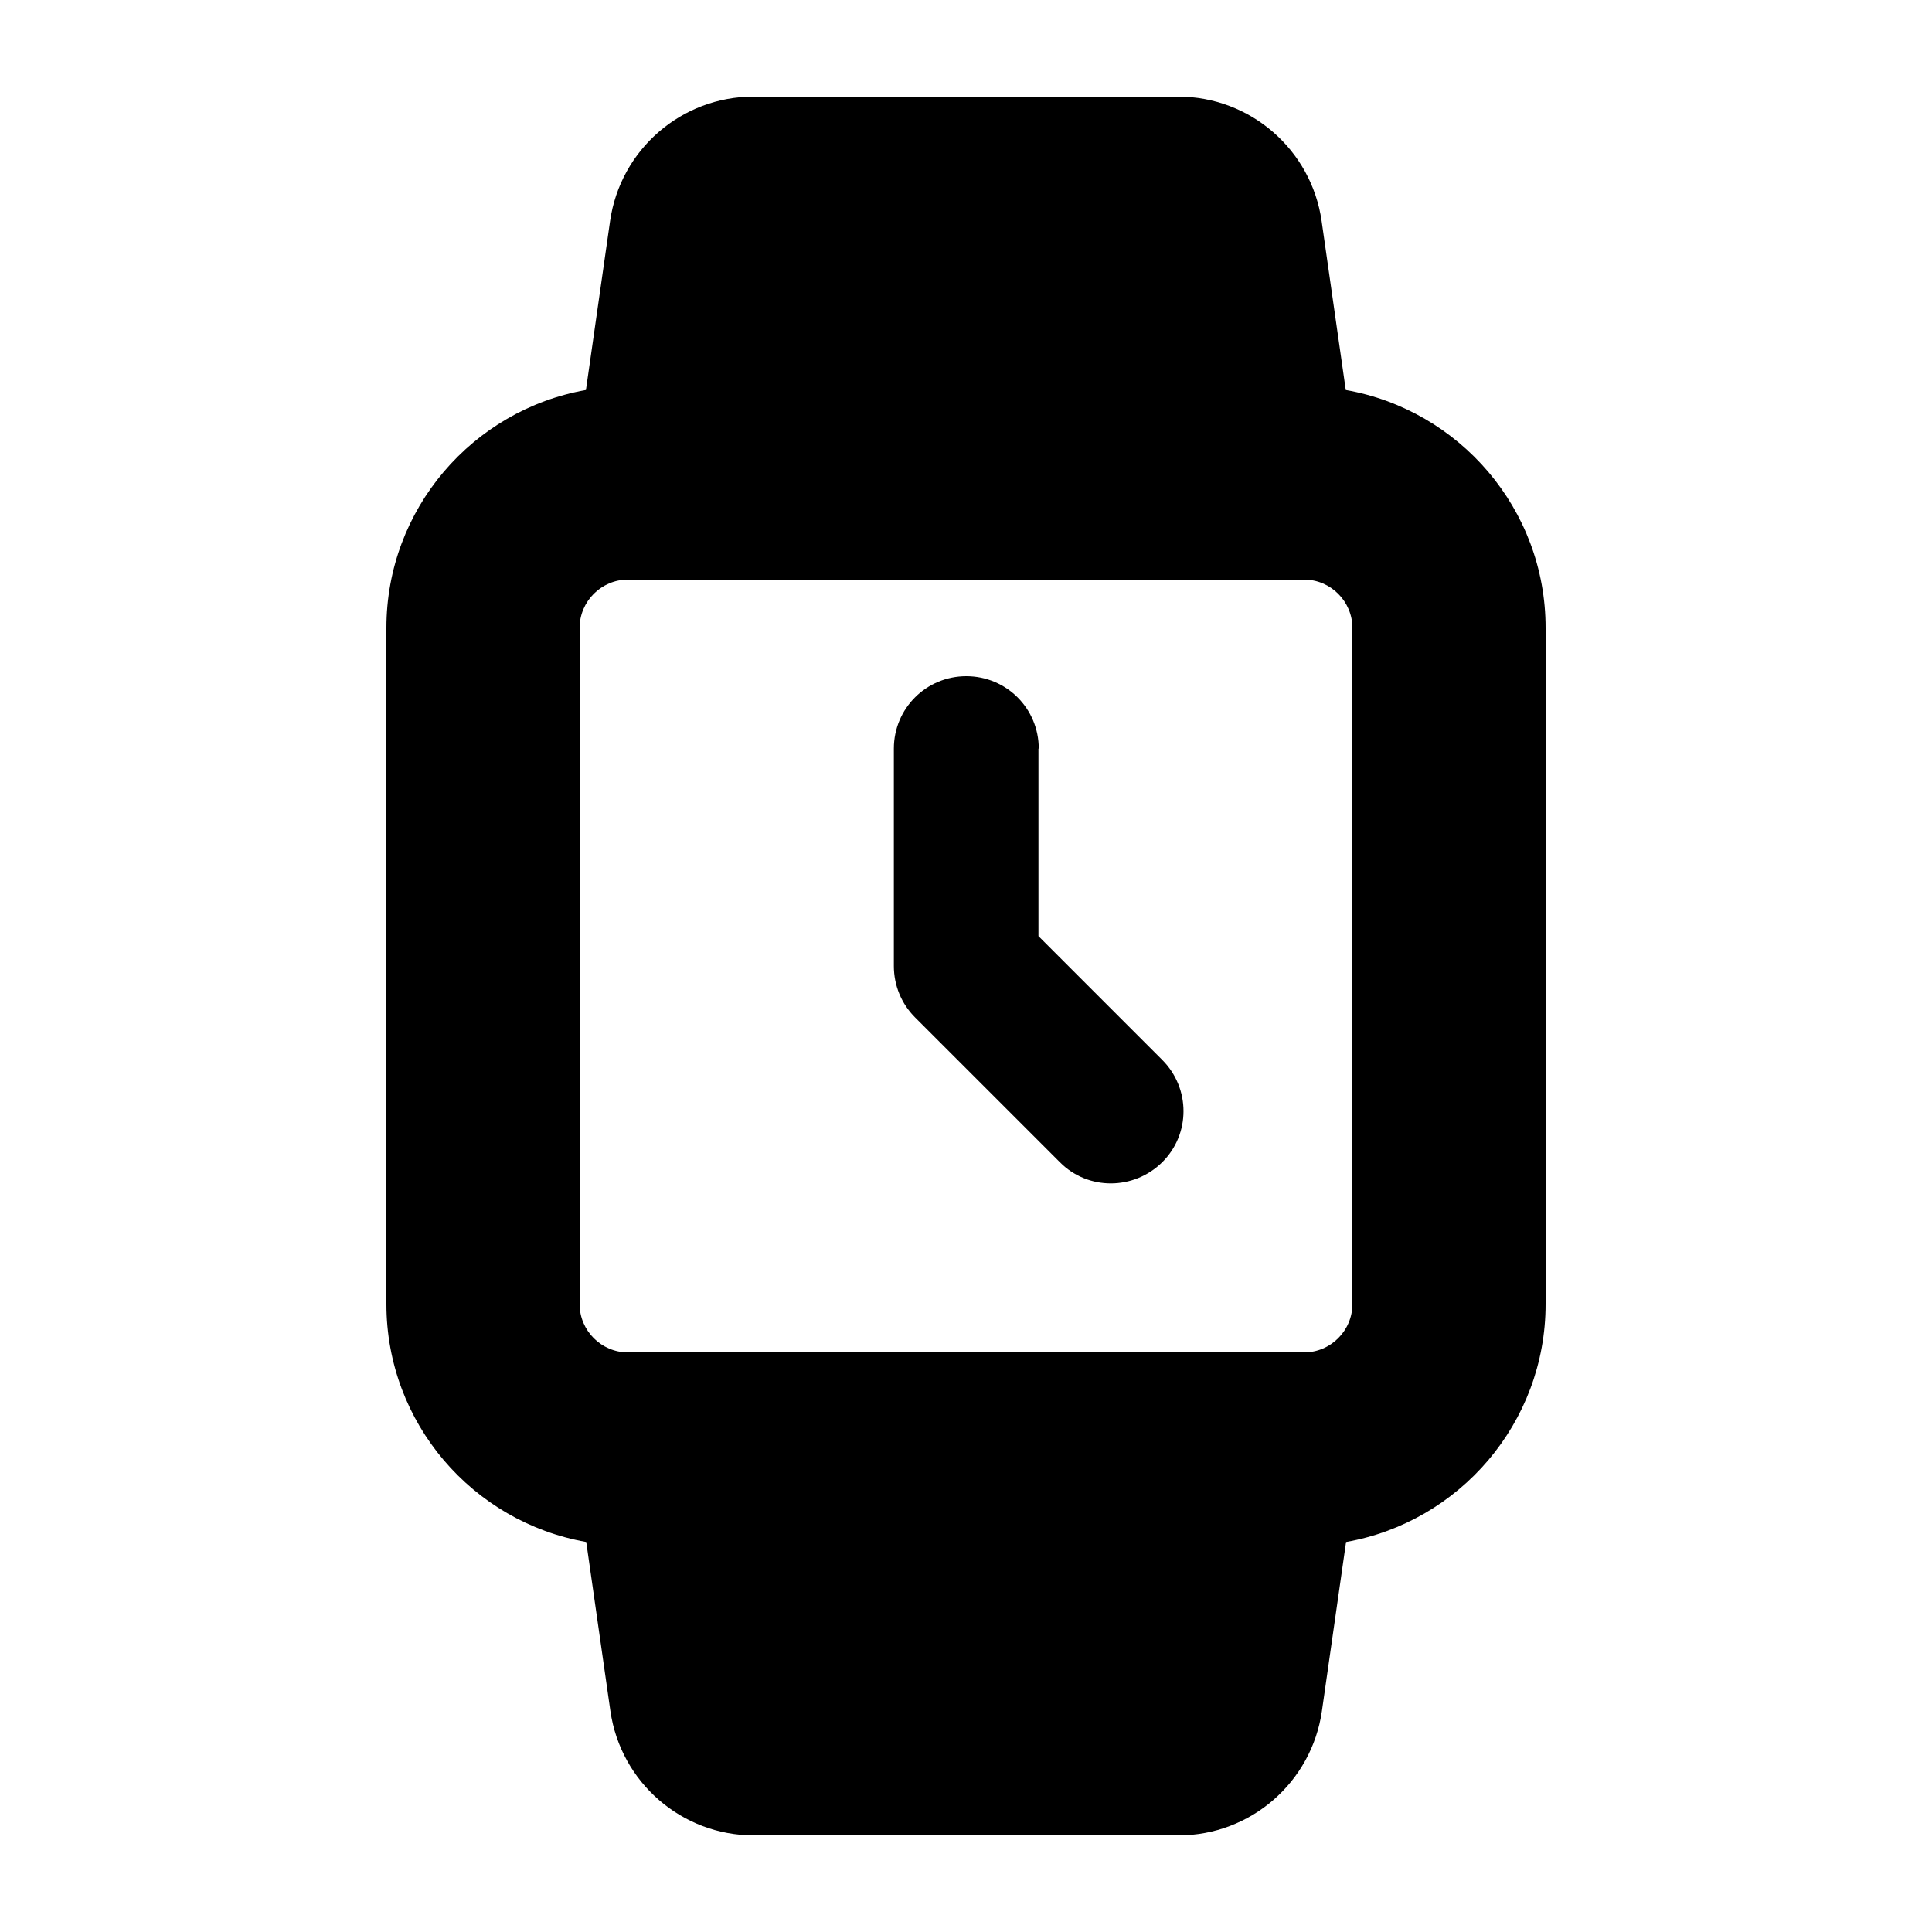
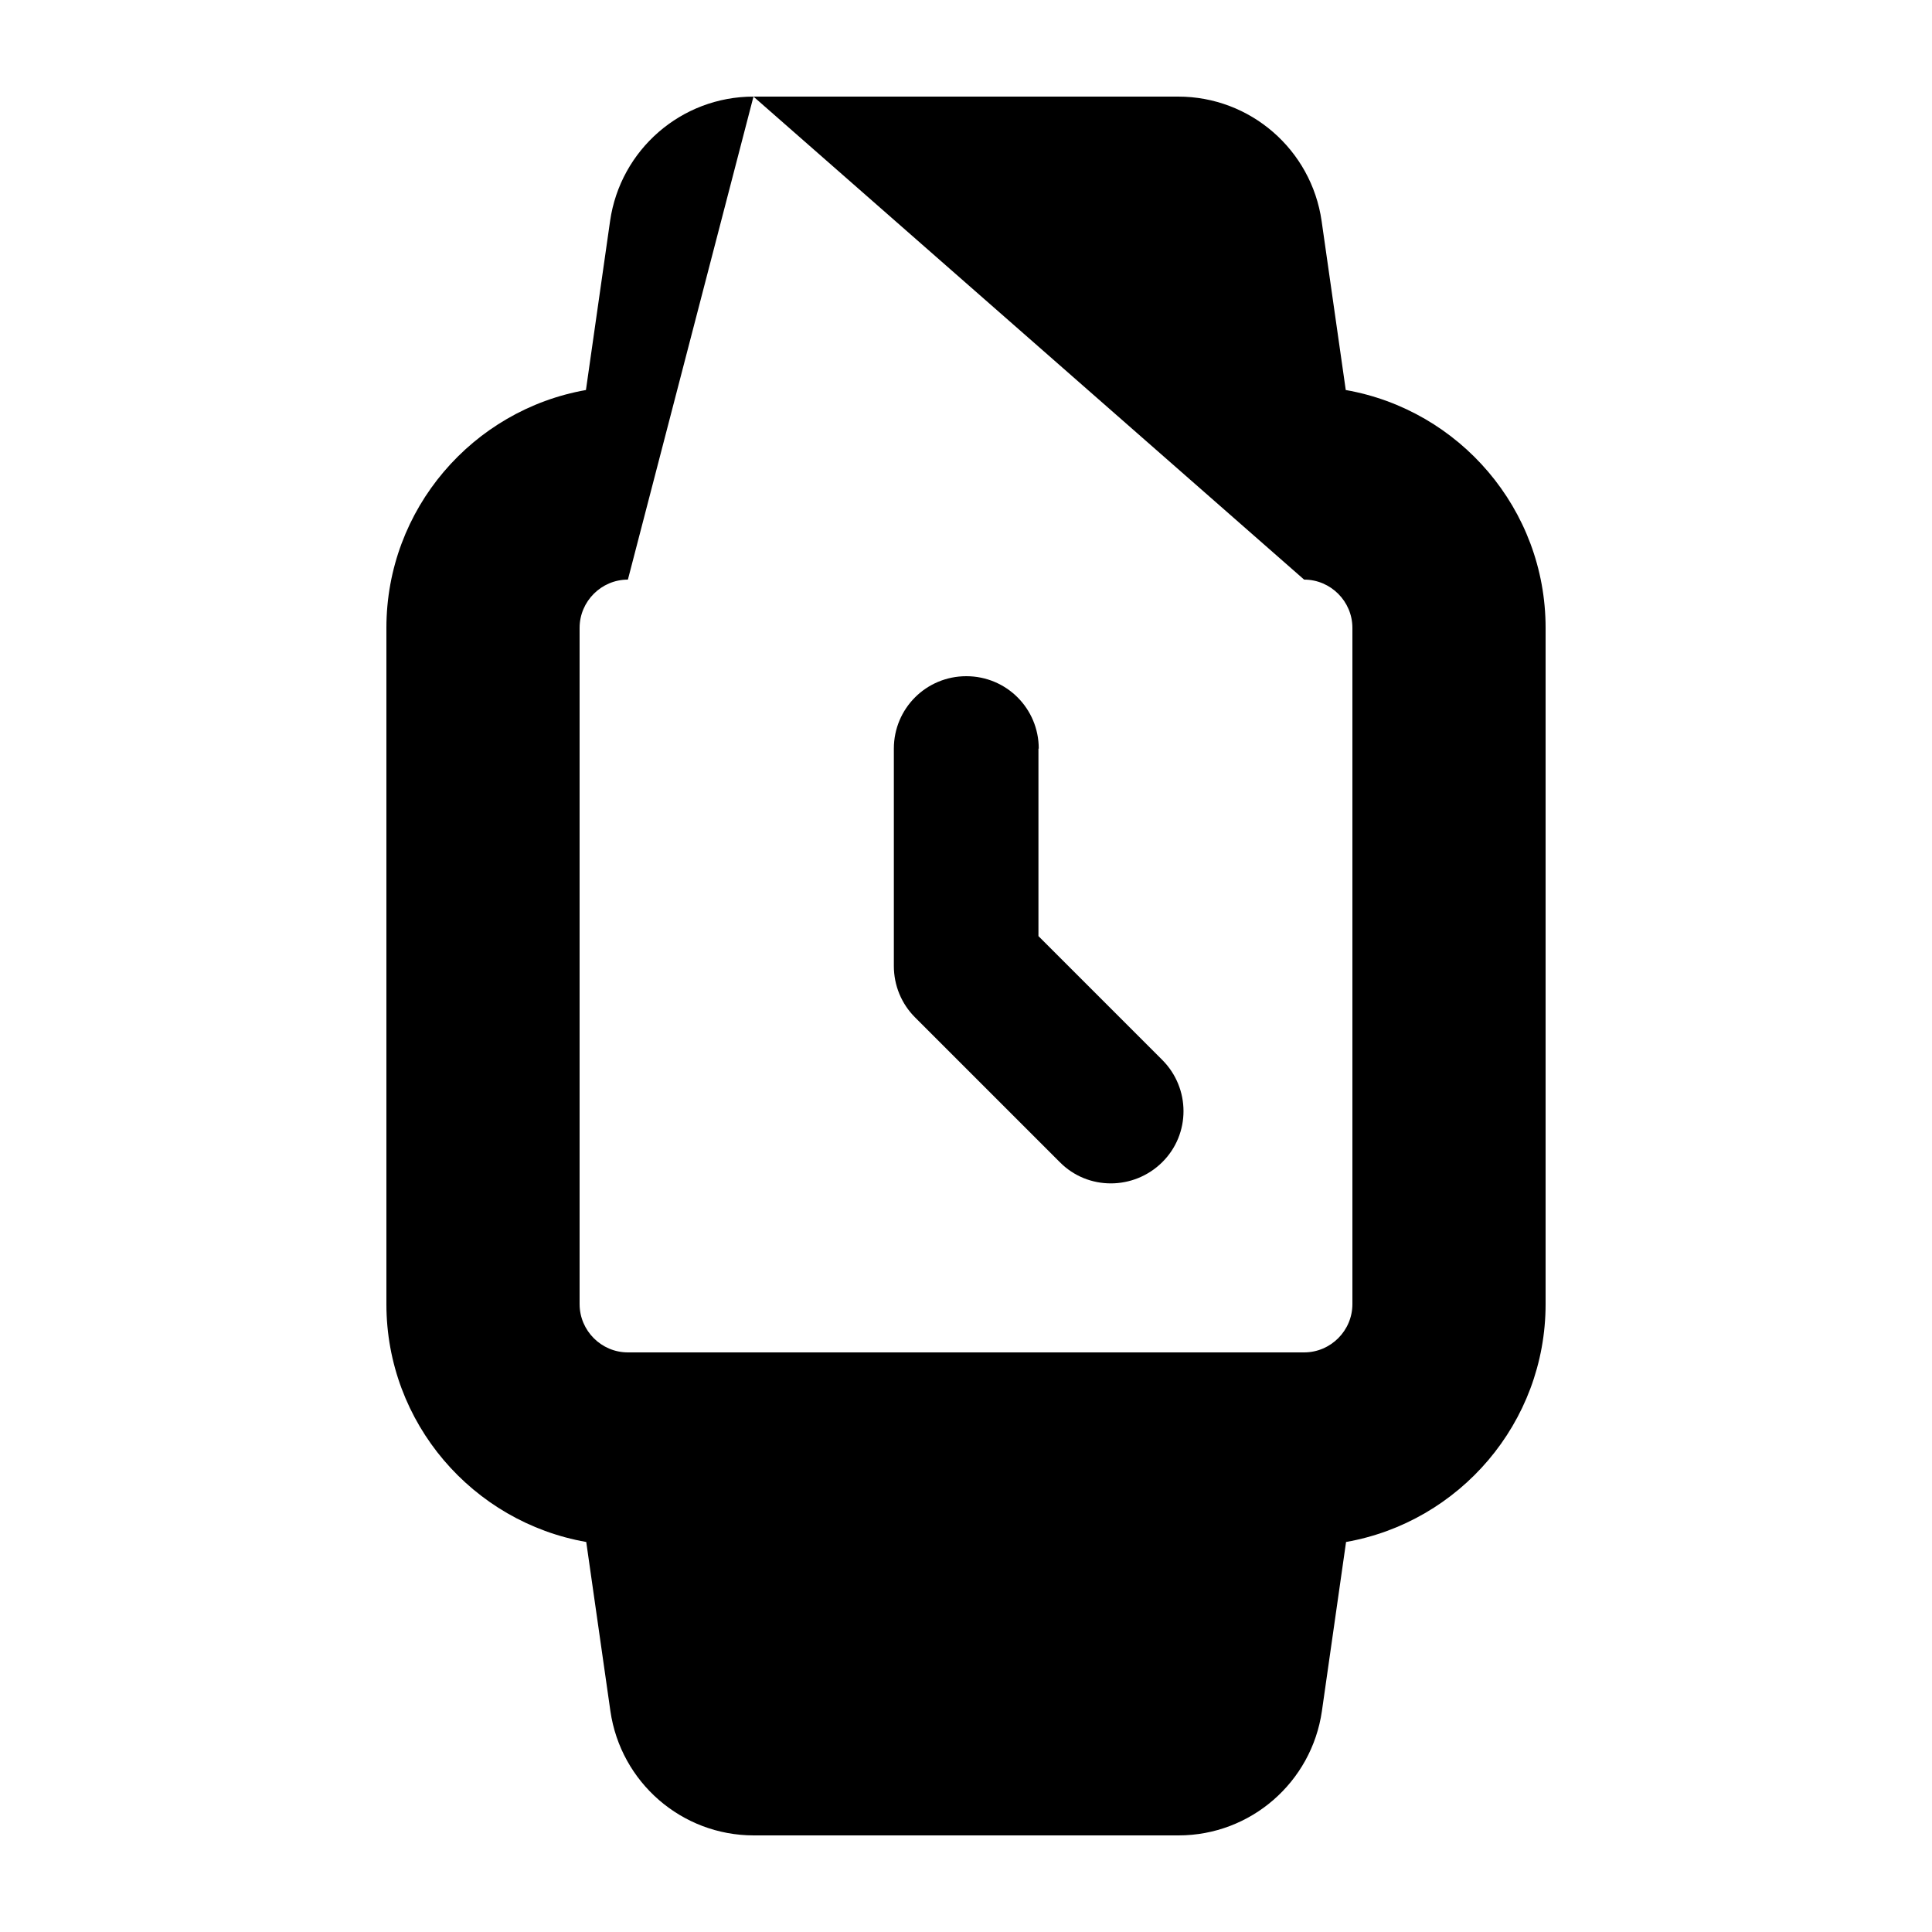
<svg xmlns="http://www.w3.org/2000/svg" viewBox="0 0 640 640">
-   <path fill="currentColor" d="M249.6 32L390.3 32C414.2 32 434.4 49.6 437.8 73.2L445.8 129.2C483.4 135.8 512 168.6 512 208L512 432C512 471.4 483.4 504.2 445.9 510.8L437.9 566.8C434.5 590.4 414.3 608 390.4 608L249.7 608C225.8 608 205.6 590.4 202.2 566.8L194.2 510.8C156.6 504.2 128 471.4 128 432L128 208C128 168.6 156.6 135.8 194.1 129.2L202.1 73.2C205.5 49.6 225.7 32 249.6 32zM432 192L208 192C199.2 192 192 199.2 192 208L192 432C192 440.8 199.2 448 208 448L432 448C440.8 448 448 440.8 448 432L448 208C448 199.2 440.8 192 432 192zM344 248L344 310.1L385 351.1C394.4 360.5 394.4 375.7 385 385C375.6 394.3 360.4 394.4 351.1 385L303.1 337C298.6 332.5 296.1 326.4 296.1 320L296.1 248C296.1 234.7 306.8 224 320.1 224C333.4 224 344.1 234.7 344.1 248z" />
+   <path fill="currentColor" d="M249.6 32L390.3 32C414.2 32 434.4 49.6 437.8 73.2L445.8 129.2C483.4 135.8 512 168.6 512 208L512 432C512 471.4 483.4 504.2 445.9 510.8L437.9 566.8C434.5 590.4 414.3 608 390.4 608L249.7 608C225.8 608 205.6 590.4 202.2 566.8L194.2 510.8C156.6 504.2 128 471.4 128 432L128 208C128 168.6 156.6 135.8 194.1 129.2L202.1 73.2C205.5 49.6 225.7 32 249.6 32zL208 192C199.2 192 192 199.2 192 208L192 432C192 440.8 199.2 448 208 448L432 448C440.8 448 448 440.8 448 432L448 208C448 199.2 440.8 192 432 192zM344 248L344 310.1L385 351.1C394.4 360.5 394.4 375.7 385 385C375.6 394.3 360.4 394.4 351.1 385L303.1 337C298.6 332.5 296.1 326.4 296.1 320L296.1 248C296.1 234.7 306.8 224 320.1 224C333.4 224 344.1 234.7 344.1 248z" />
</svg>